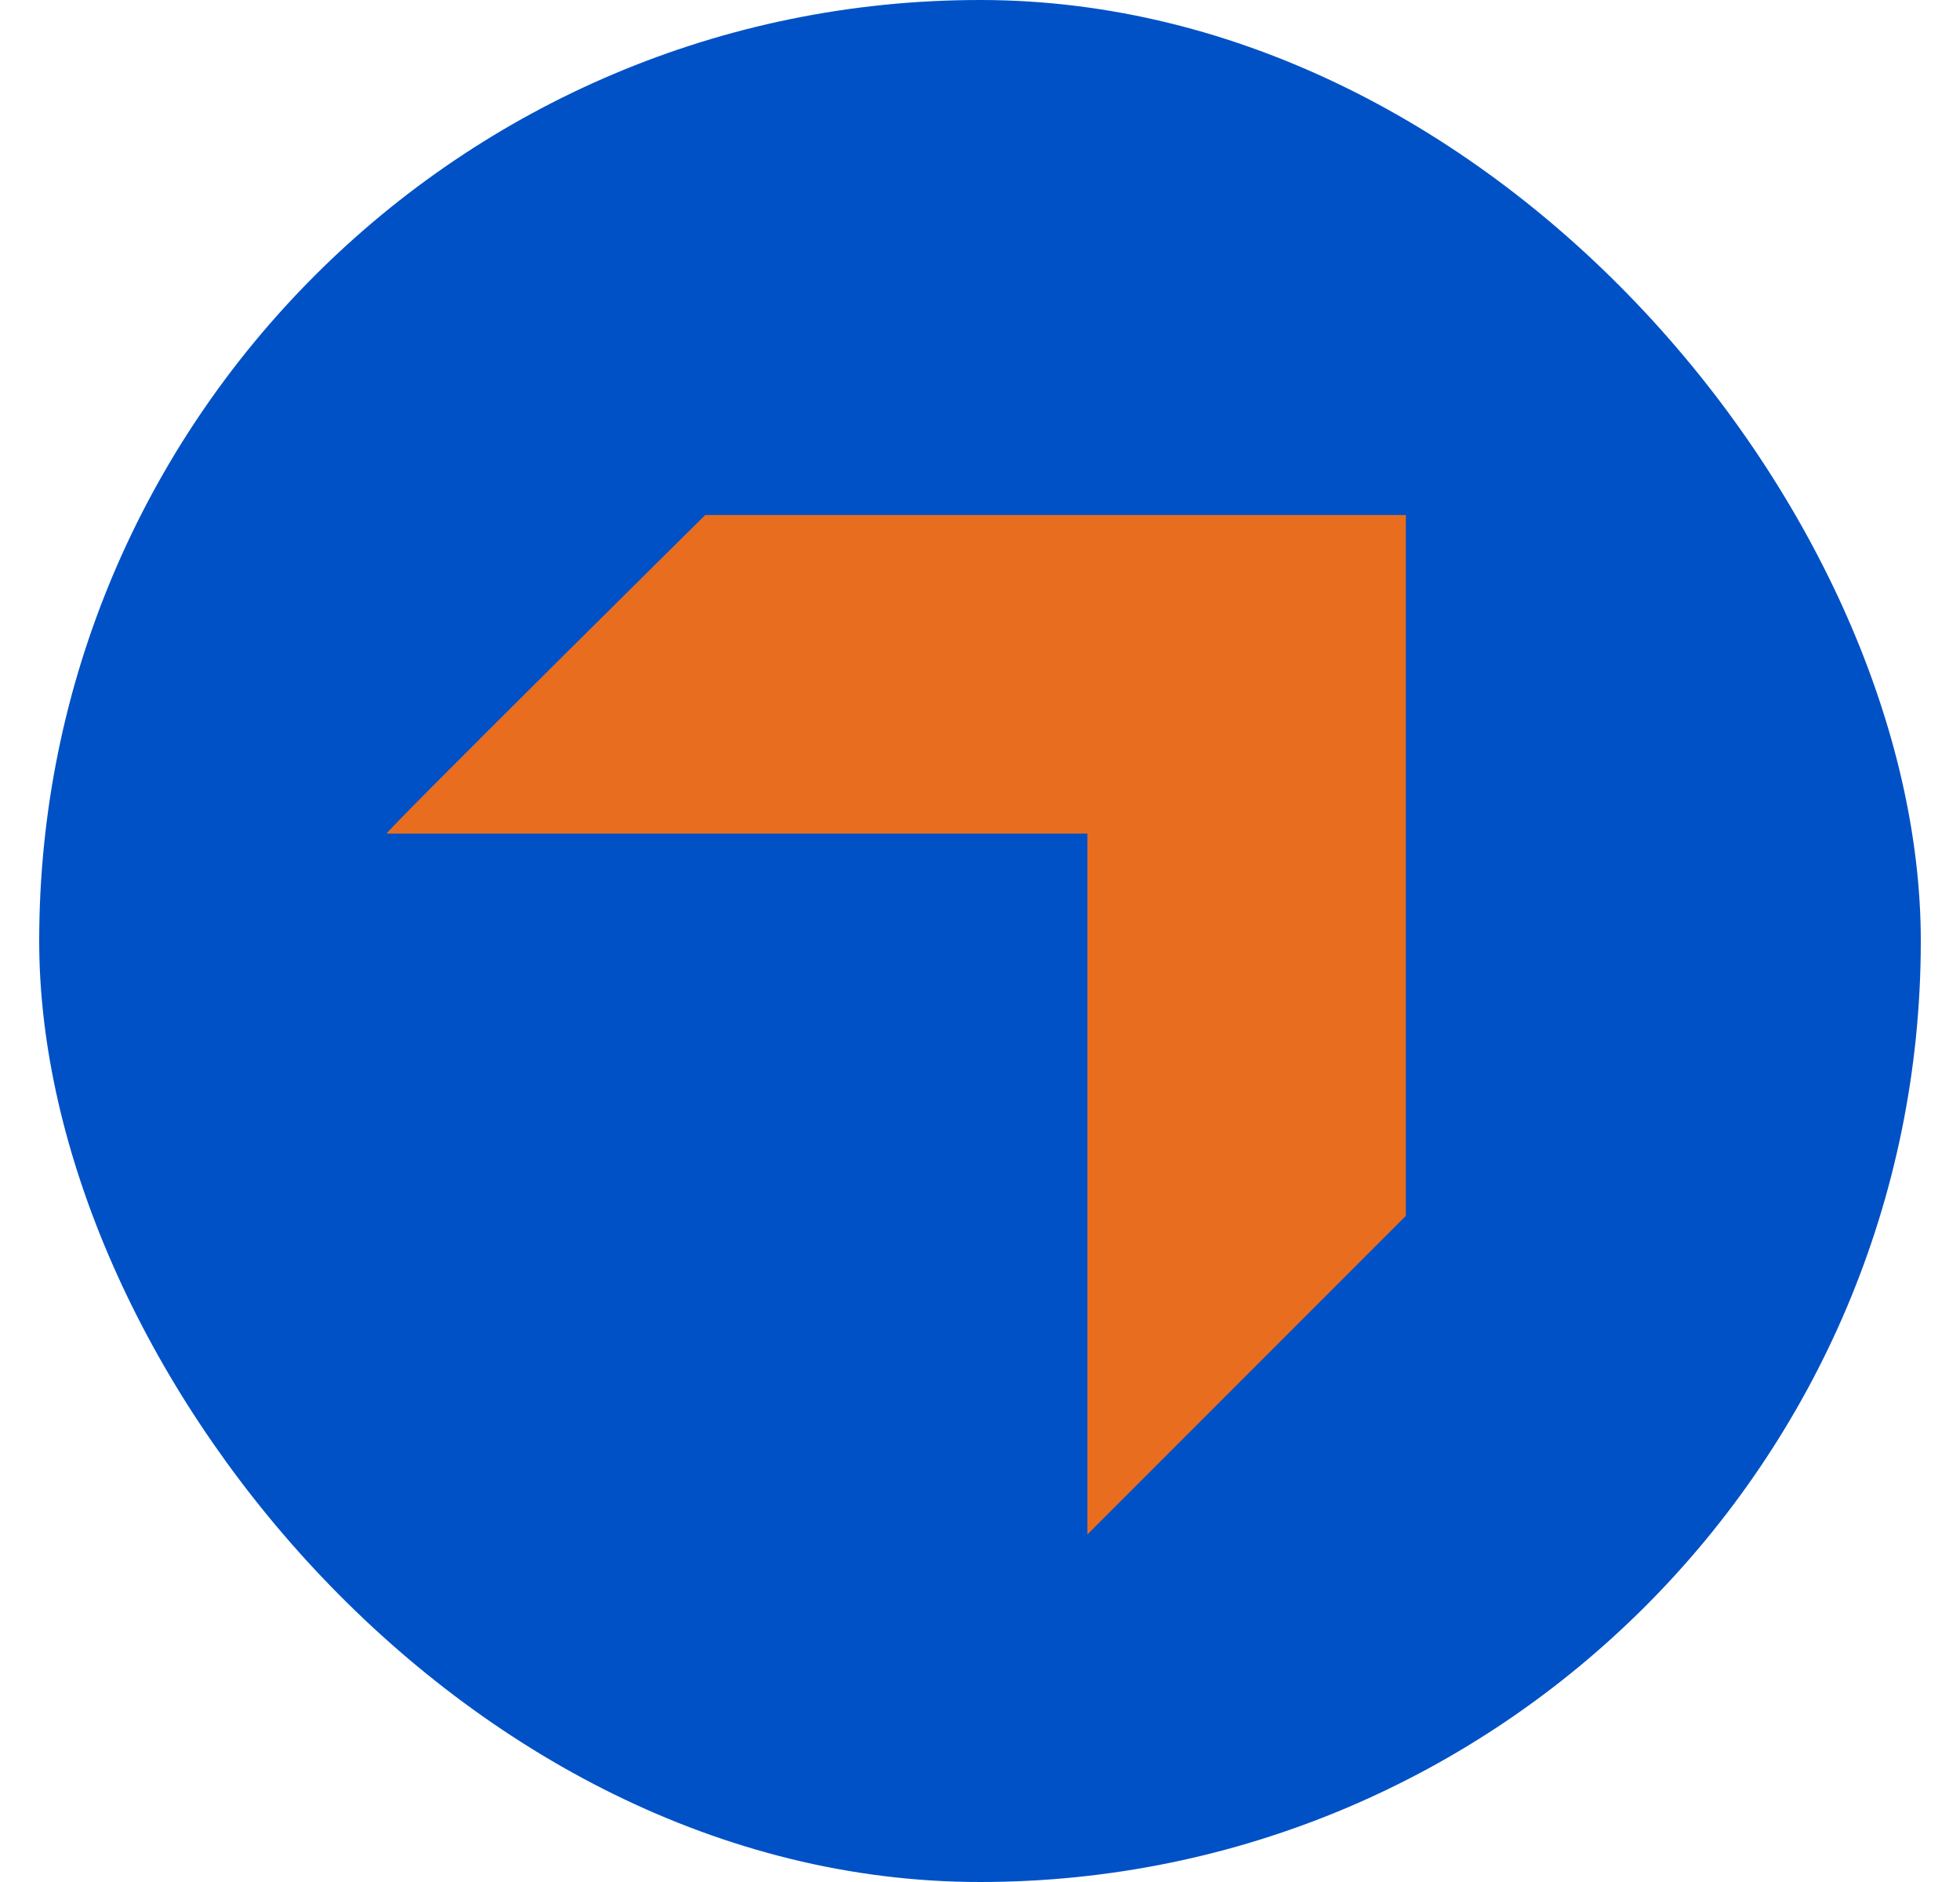
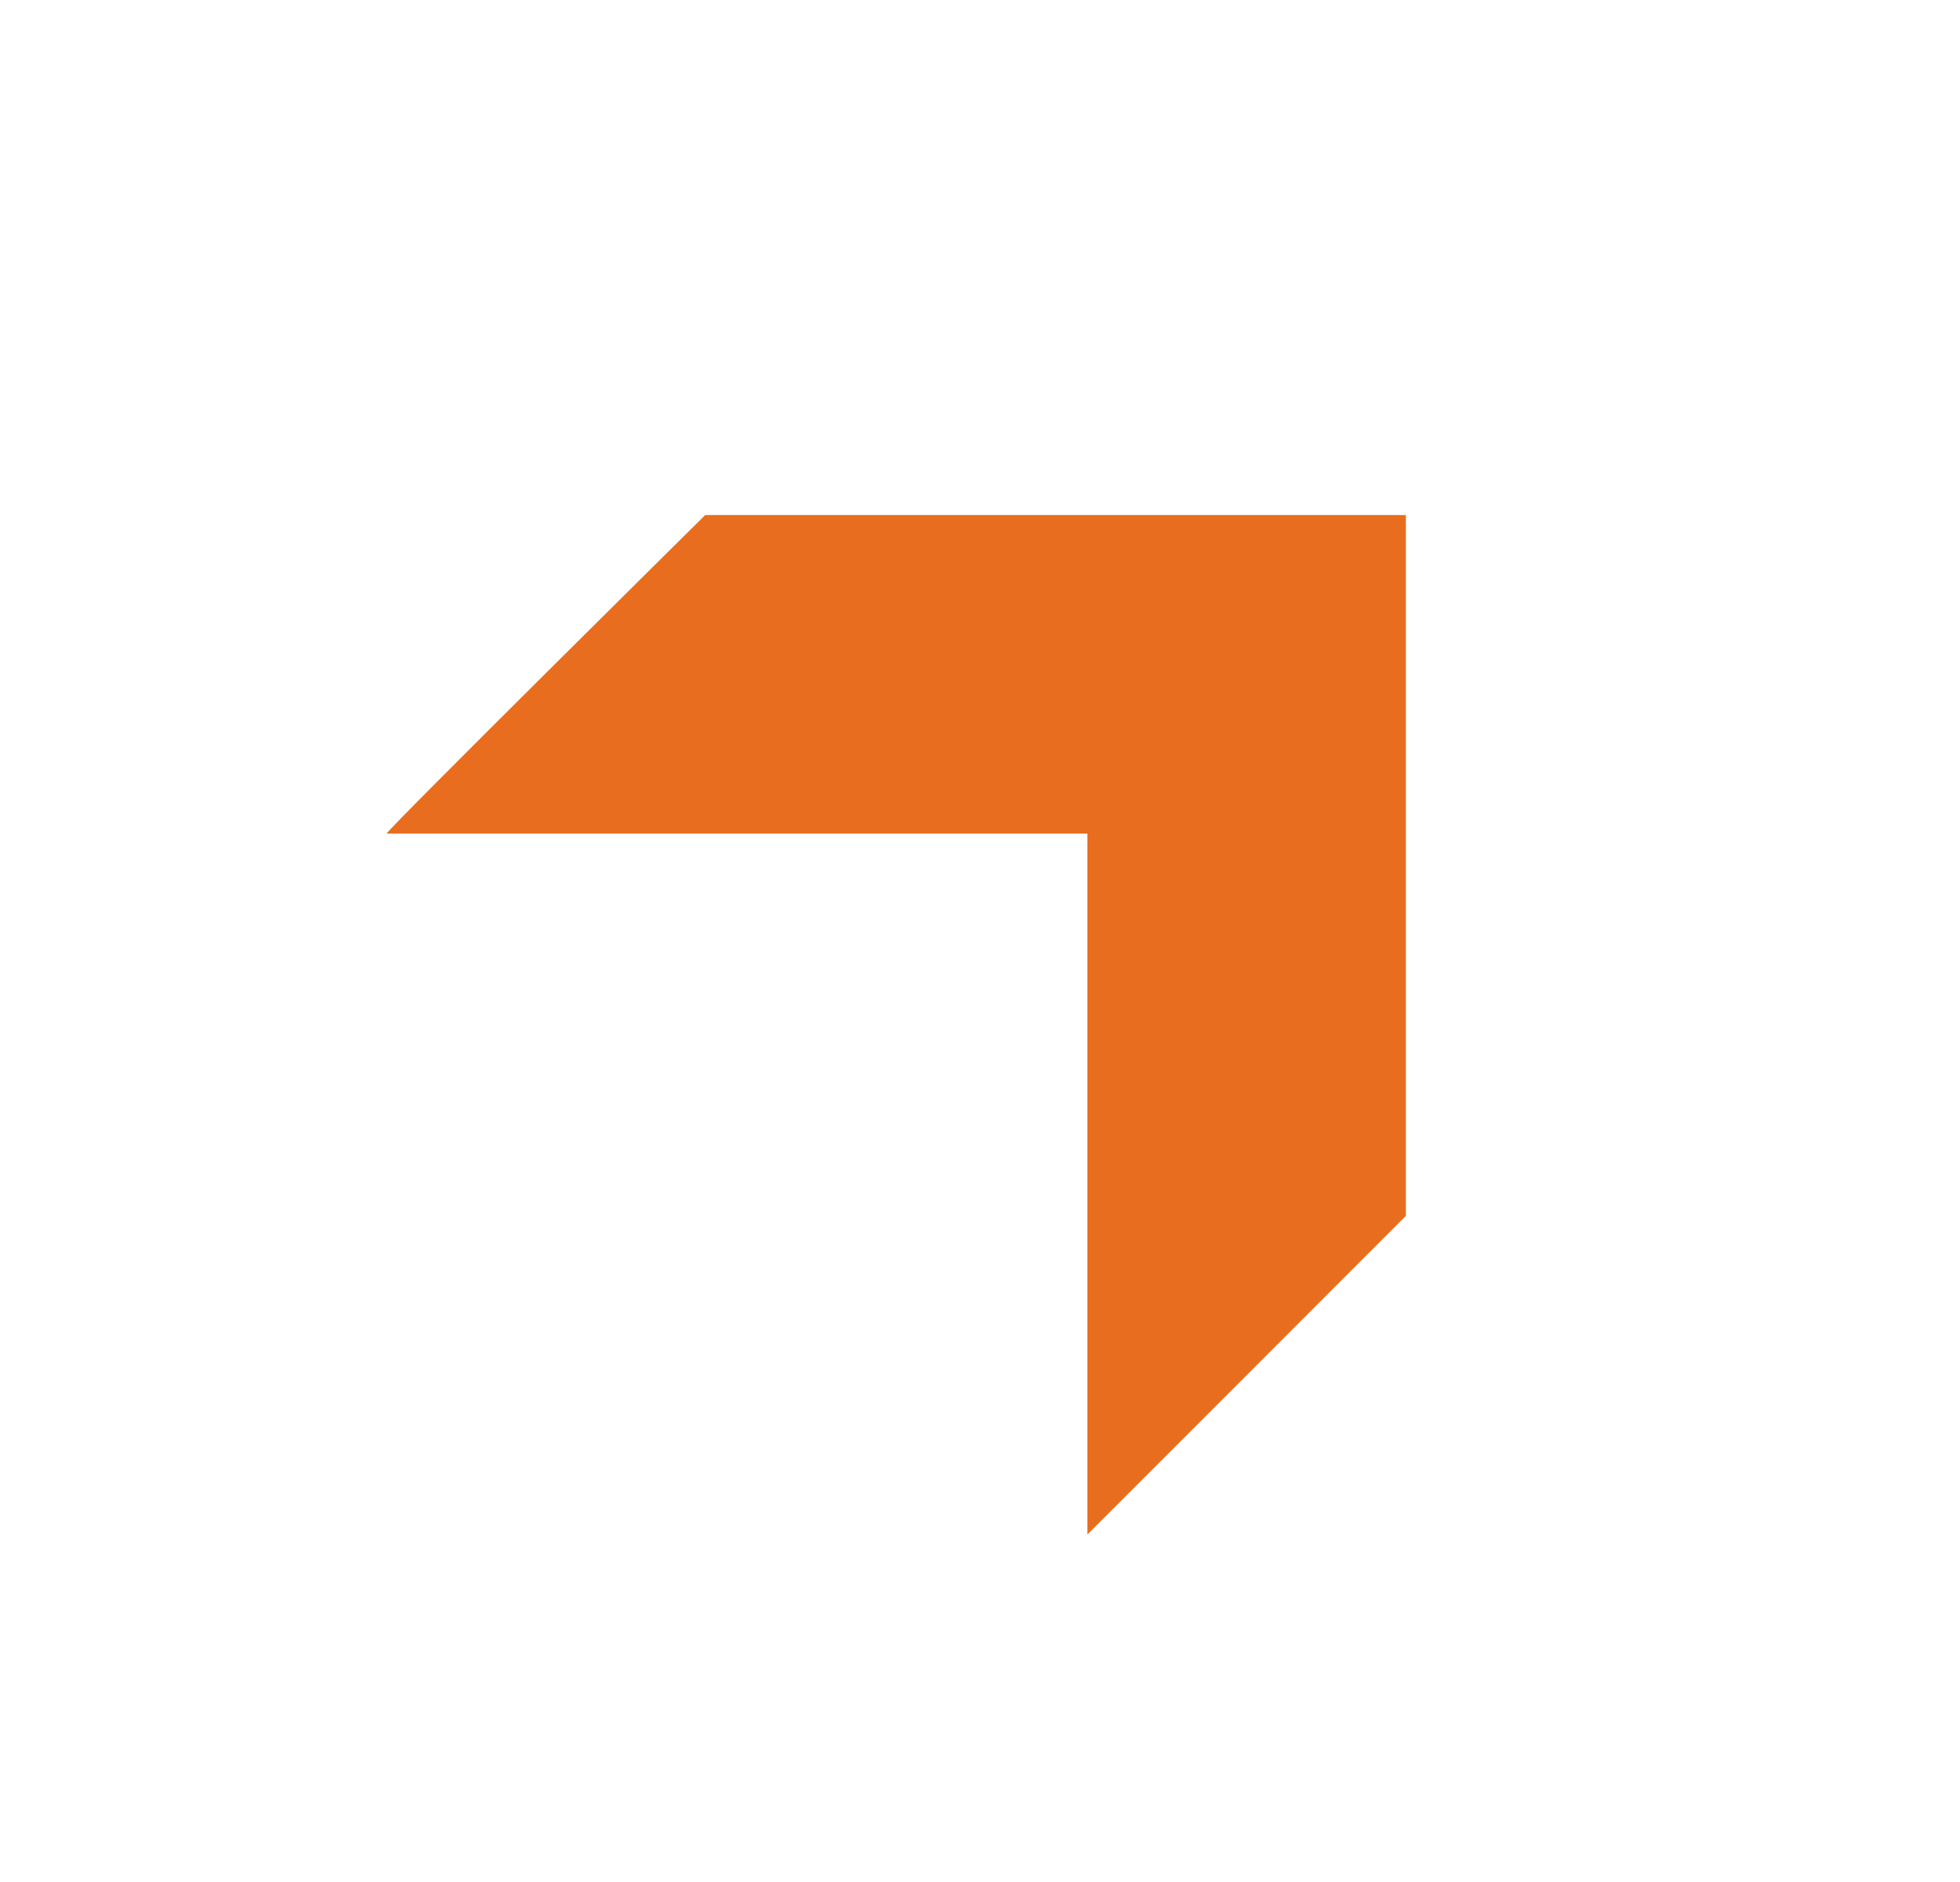
<svg xmlns="http://www.w3.org/2000/svg" width="25" height="24" viewBox="0 0 25 24" fill="none">
-   <rect x="0.5" width="24" height="24" rx="12" fill="#0051C6" />
  <path d="M4.932 10.63H13.87L13.87 19.568L17.932 15.505L17.932 6.568H8.995C8.995 6.568 4.932 10.587 4.932 10.63Z" fill="#E96D1F" />
</svg>